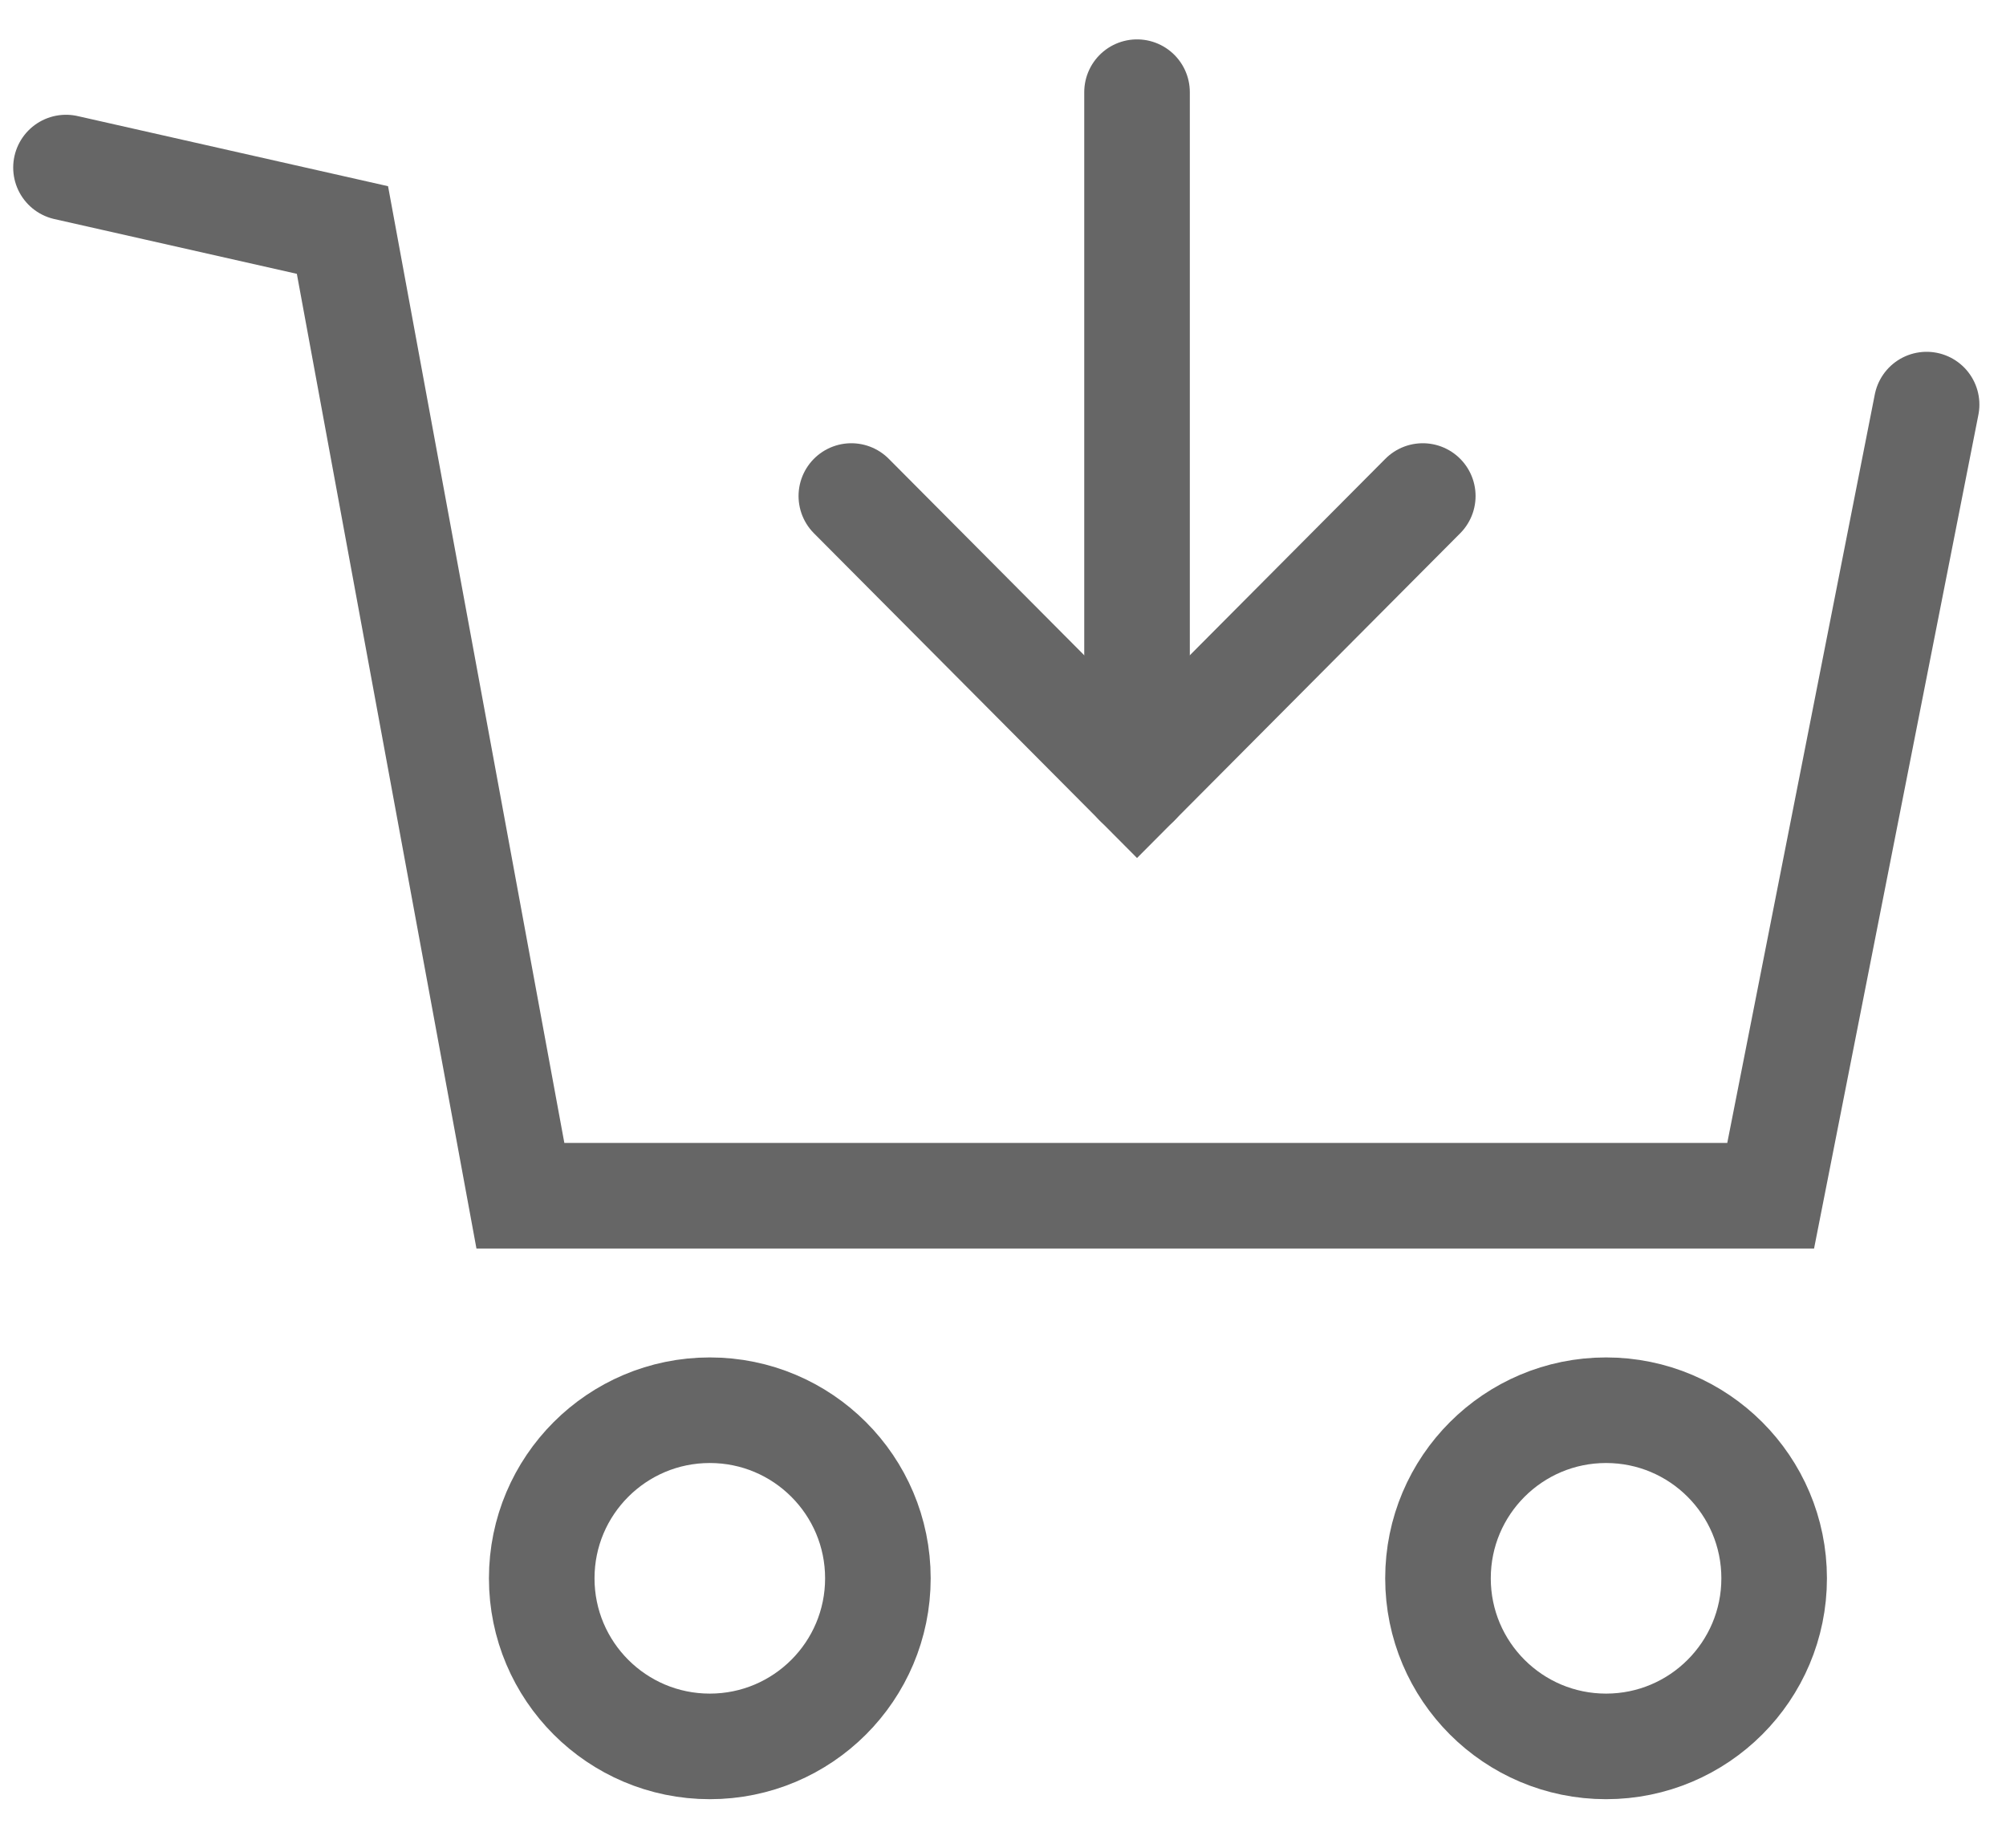
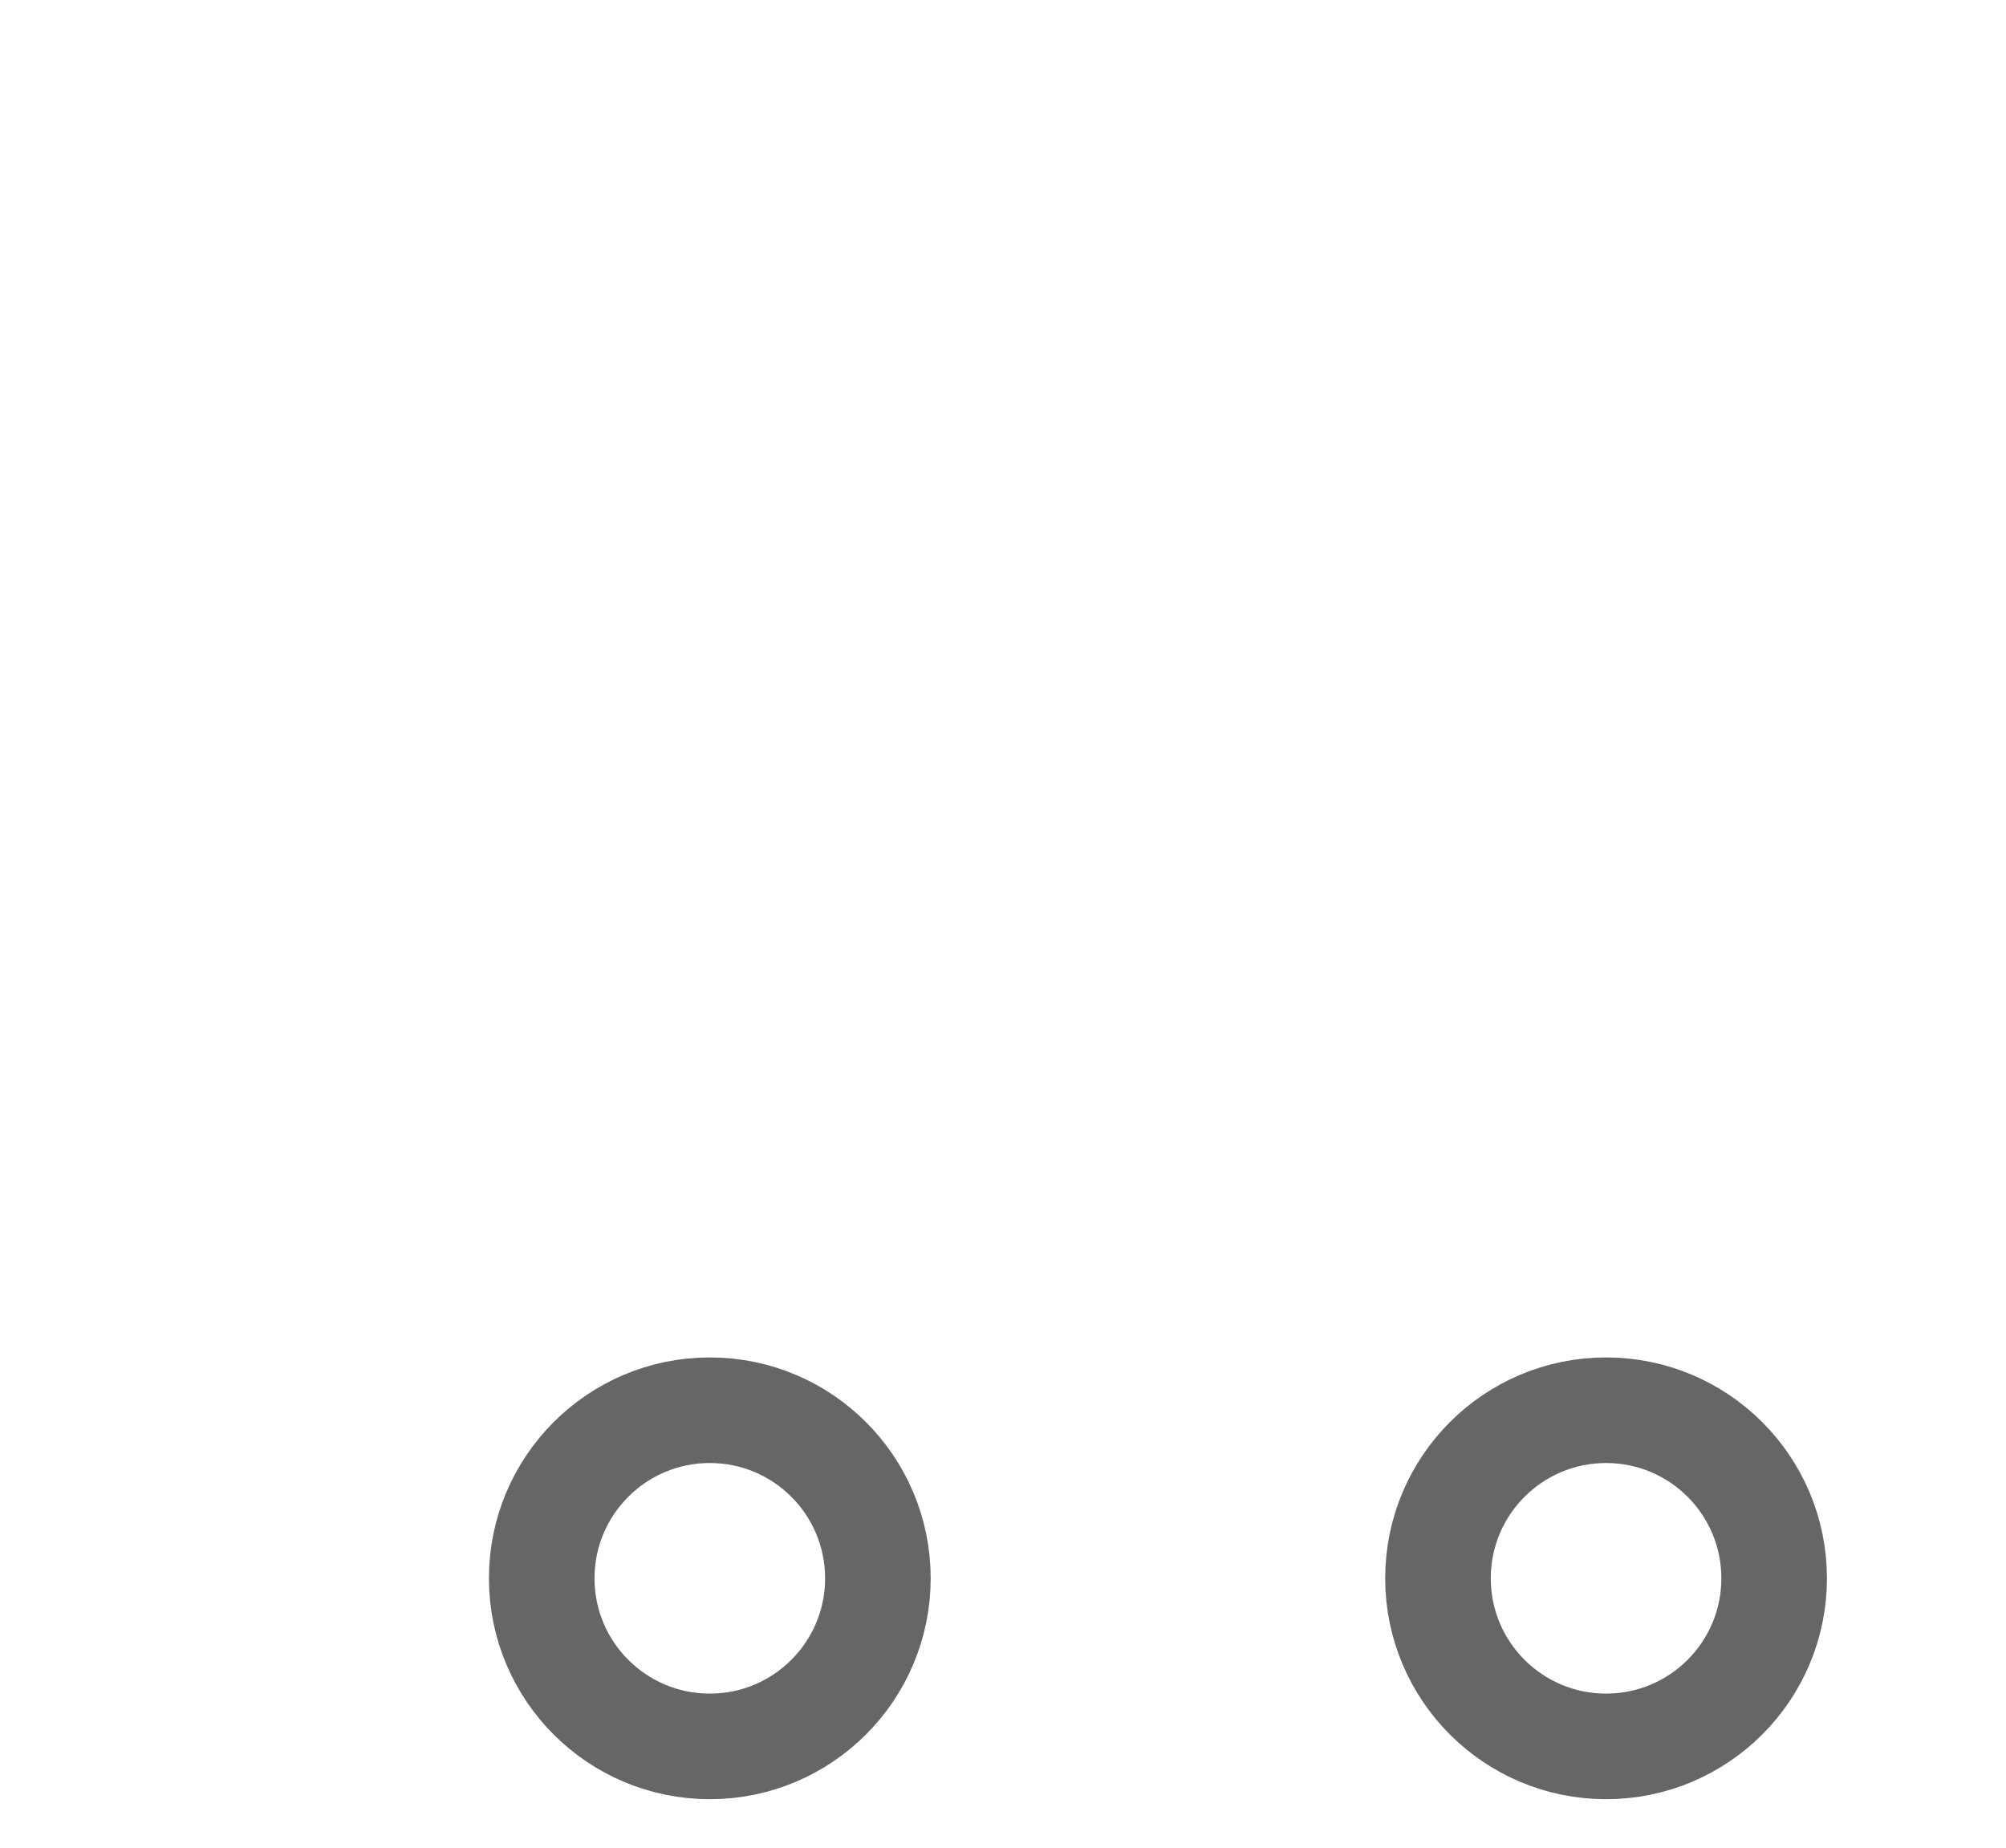
<svg xmlns="http://www.w3.org/2000/svg" width="38" height="35" viewBox="0 0 38 35" fill="none">
-   <path d="M1.25 3.174L6.487 4.357L9.858 22.65H33.542L36.496 7.664" stroke="#666666" stroke-width="2" stroke-linecap="round" />
  <circle cx="13.446" cy="29.897" r="3.184" stroke="#666666" stroke-width="2" />
  <circle cx="30.424" cy="29.897" r="3.184" stroke="#666666" stroke-width="2" />
-   <path d="M21.539 1.746L21.539 14.835" stroke="#666666" stroke-width="2" stroke-linecap="round" />
-   <path d="M16.127 9.396L21.539 14.835L26.952 9.396" stroke="#666666" stroke-width="2" stroke-linecap="round" />
</svg>